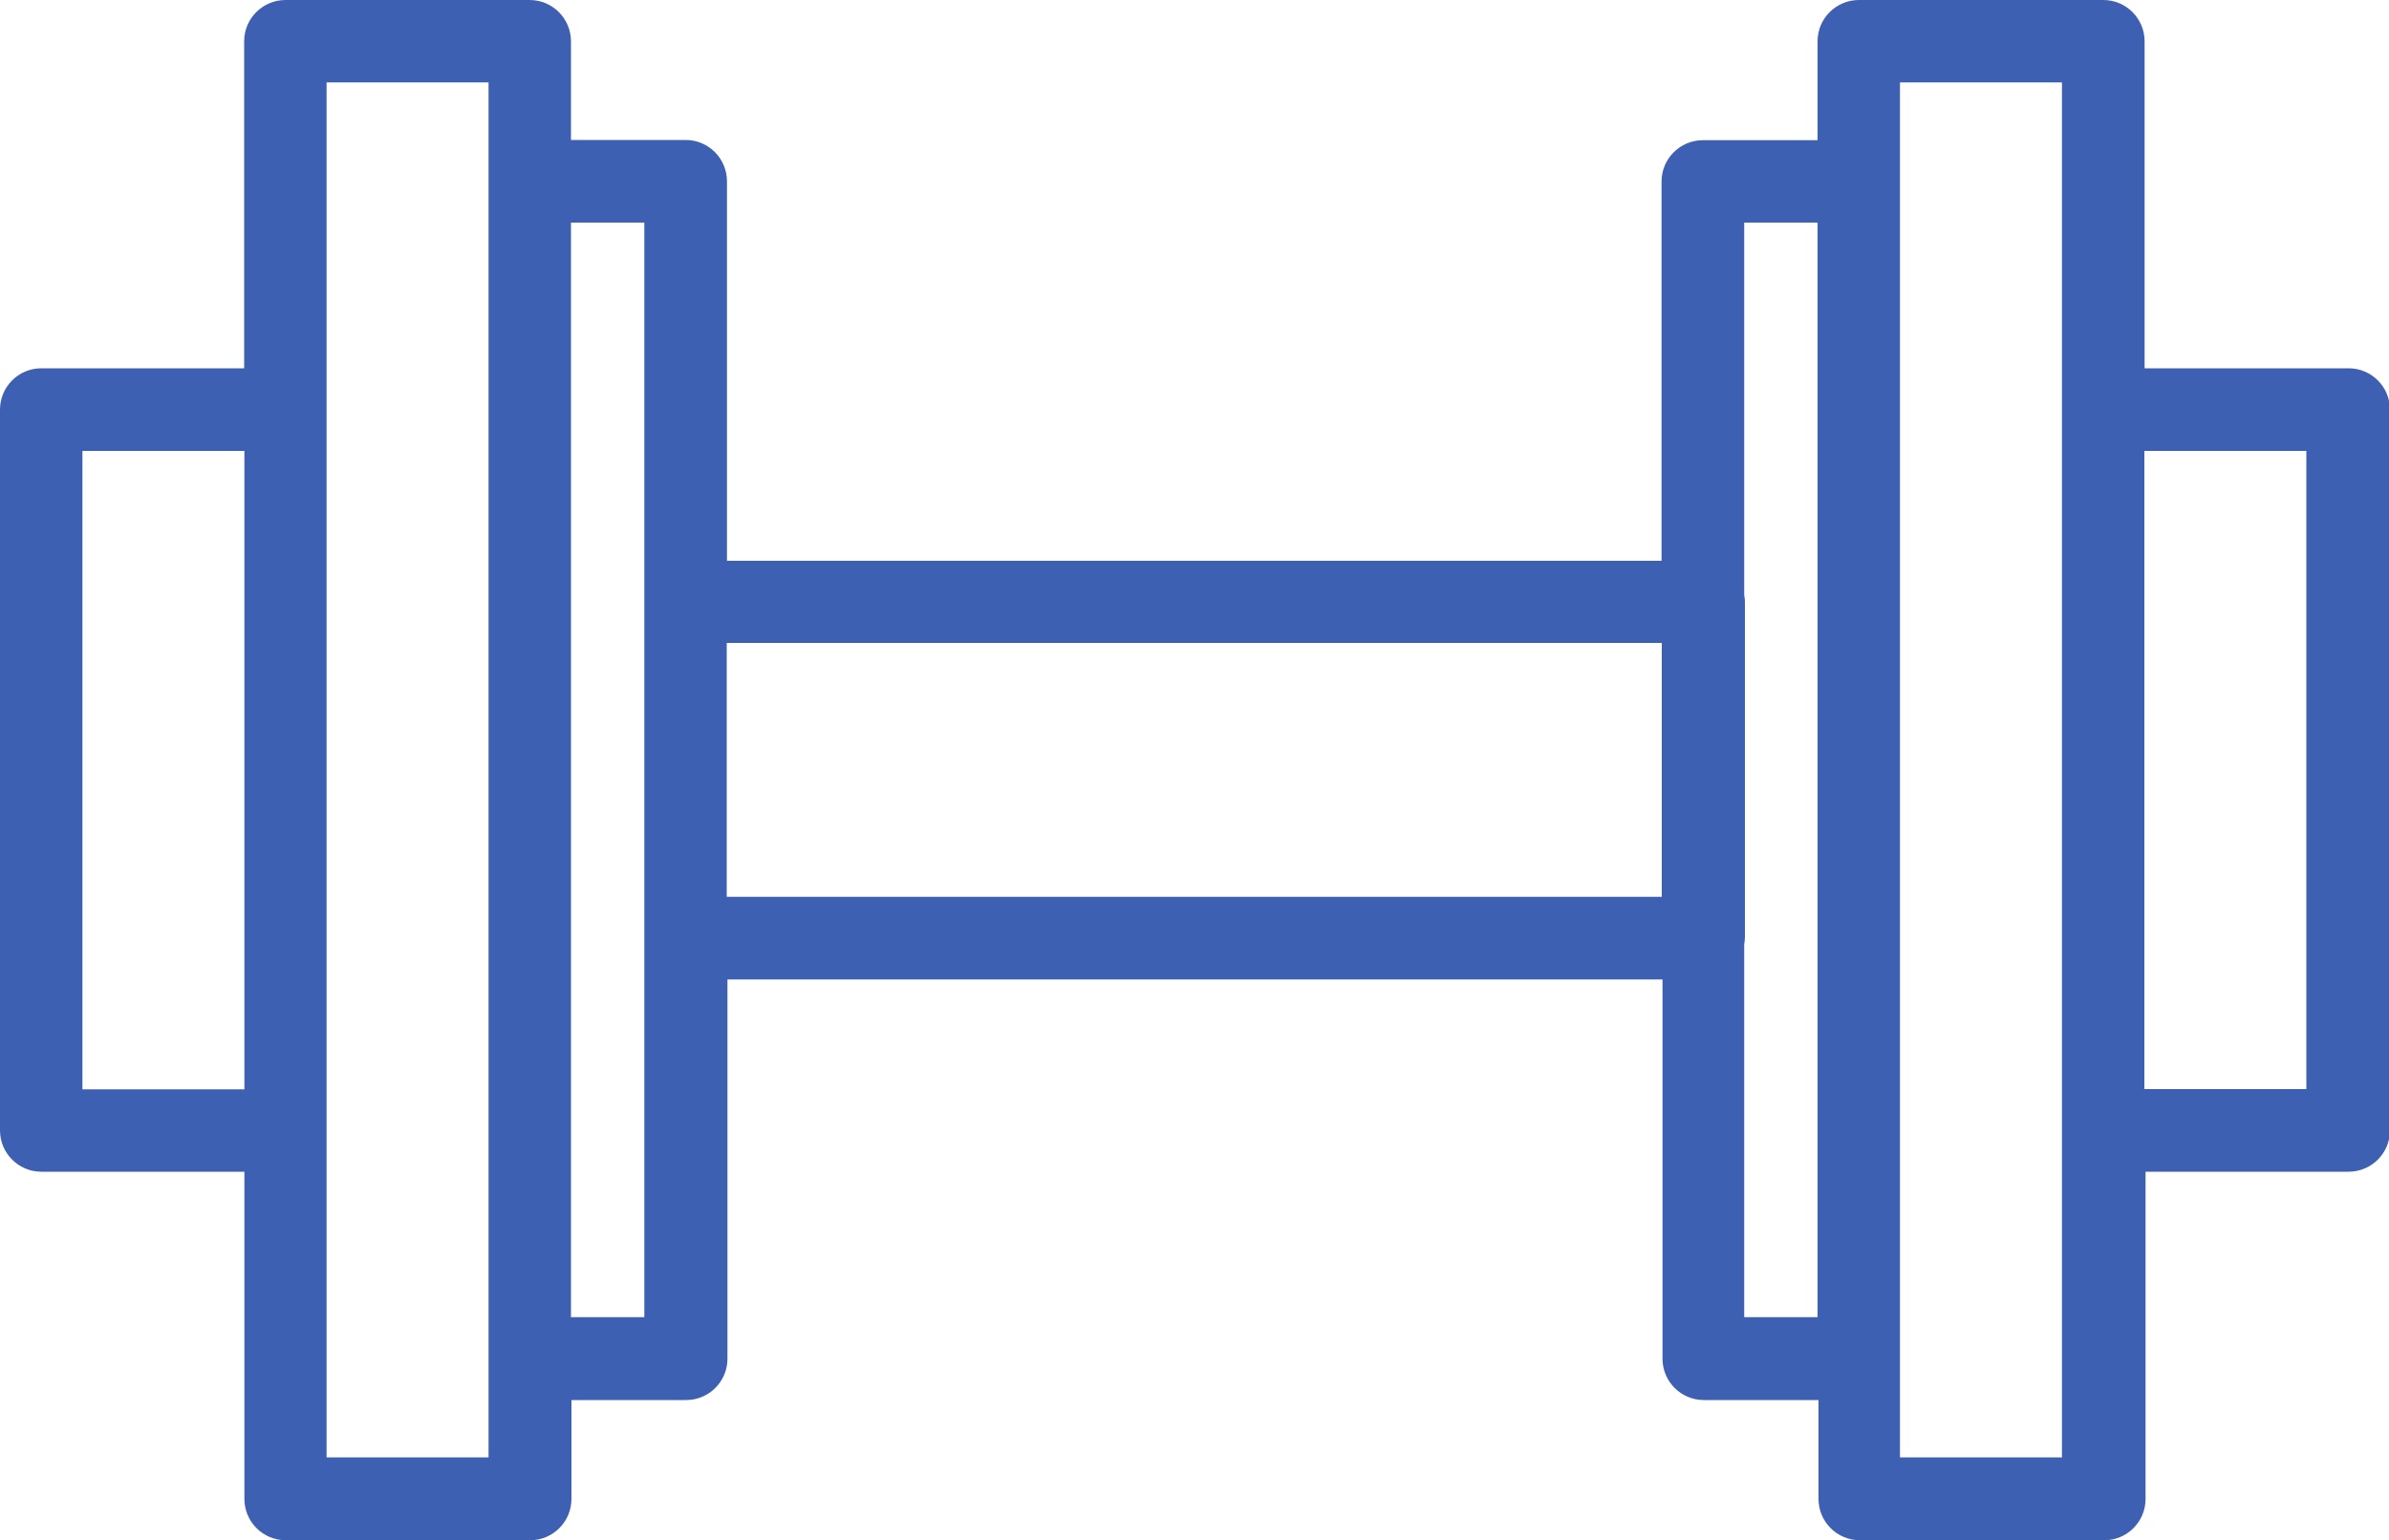
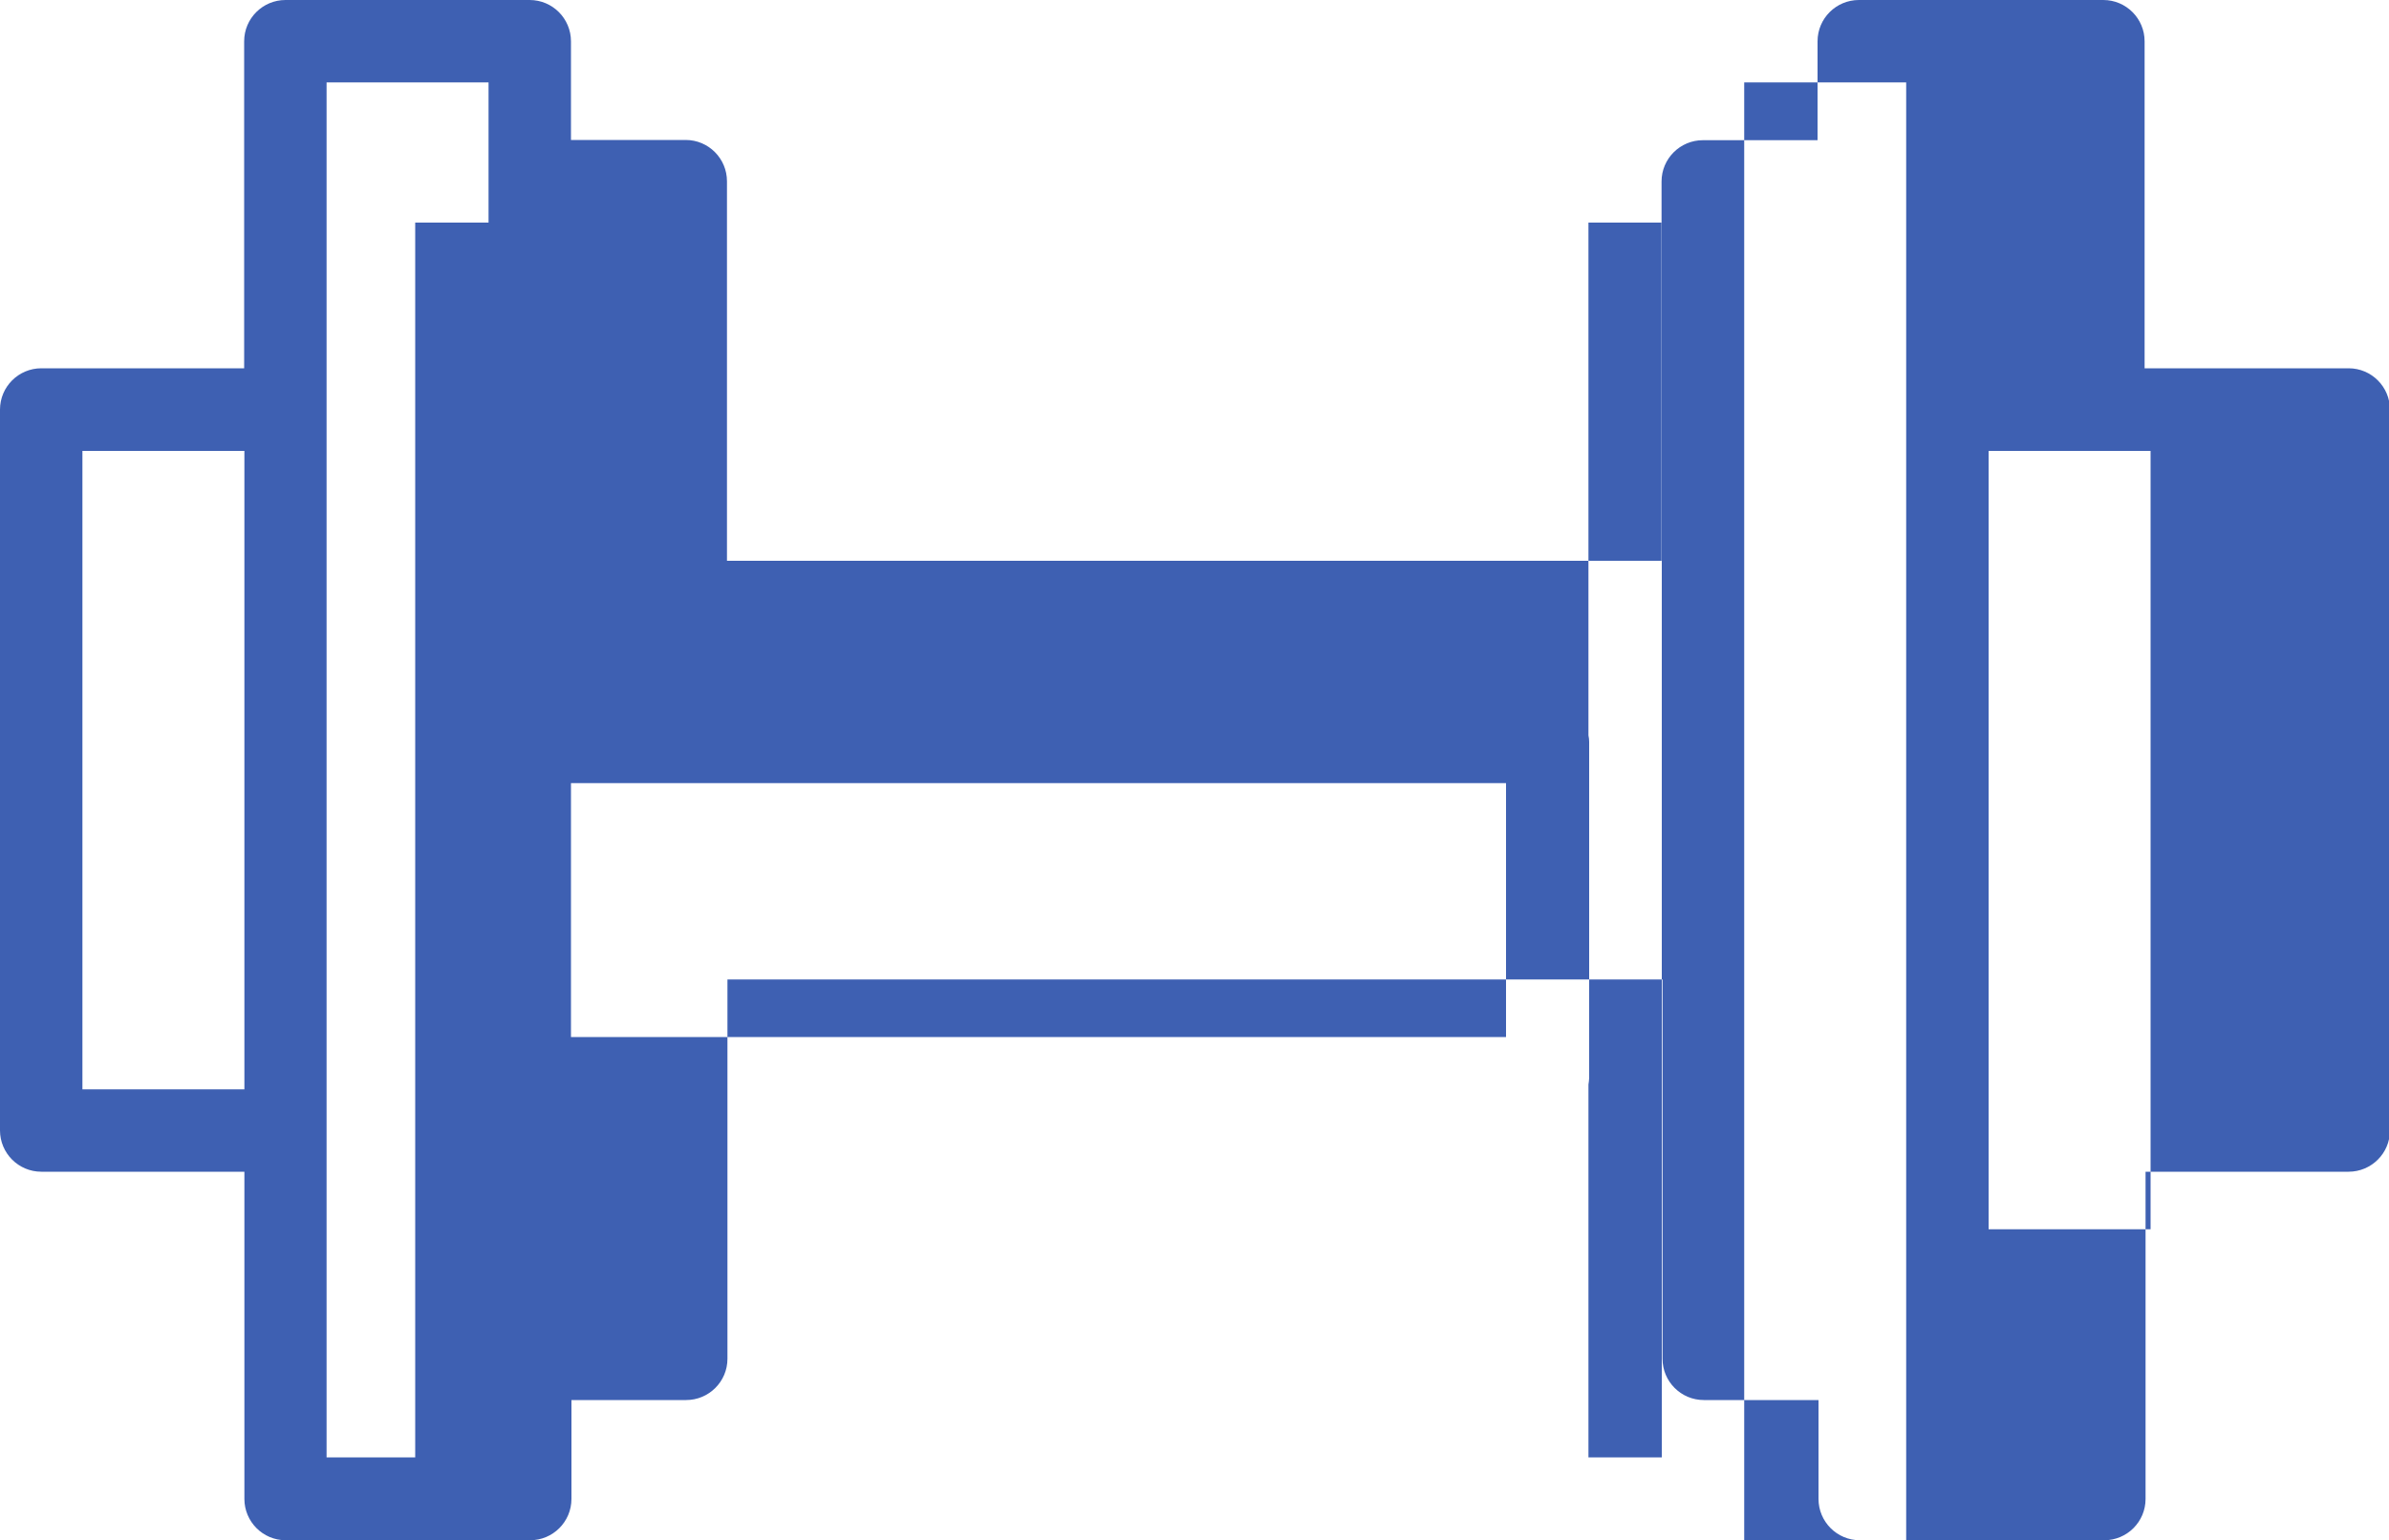
<svg xmlns="http://www.w3.org/2000/svg" id="Layer_2" viewBox="0 0 100 64.48">
  <defs>
    <style>.cls-1{fill:#3e60b2;}</style>
  </defs>
  <g id="_レイヤー_1">
-     <path class="cls-1" d="M98.27,15.42h-8.5V1.73c0-.95-.77-1.73-1.73-1.73h-10.23c-.95,0-1.73,.77-1.73,1.73V5.87h-4.8c-.95,0-1.73,.77-1.73,1.73v15.88H30.43V7.59c0-.95-.77-1.73-1.73-1.73h-4.8V1.73c0-.95-.77-1.73-1.73-1.73H11.95c-.95,0-1.73,.77-1.73,1.73V15.42H1.73c-.95,0-1.73,.77-1.73,1.73v30.18c0,.95,.77,1.73,1.73,1.73H10.23v13.7c0,.95,.77,1.73,1.73,1.73h10.23c.95,0,1.73-.77,1.73-1.73v-4.14h4.8c.95,0,1.73-.77,1.73-1.73v-15.88h39.14v15.88c0,.95,.77,1.73,1.73,1.73h4.8v4.14c0,.95,.77,1.73,1.73,1.73h10.23c.95,0,1.73-.77,1.73-1.73v-13.7h8.5c.95,0,1.73-.77,1.73-1.73V17.15c0-.95-.77-1.73-1.73-1.73ZM3.45,45.6V18.88h6.78v26.73H3.45Zm17,15.42h-6.78V3.45h6.78V61.03Zm6.52-5.87h-3.07V9.32h3.07V55.16Zm3.45-17.6v-10.63h39.14v10.63H30.43Zm45.66,17.6h-3.07v-15.61c.01-.09,.03-.18,.03-.27v-14.08c0-.09-.01-.18-.03-.27V9.32h3.07V55.16Zm10.23,5.87h-6.78V3.45h6.78V61.03Zm10.23-15.42h-6.78V18.88h6.78v26.73Z" />
+     <path class="cls-1" d="M98.27,15.42h-8.5V1.73c0-.95-.77-1.73-1.73-1.73h-10.23c-.95,0-1.73,.77-1.73,1.73V5.87h-4.8c-.95,0-1.73,.77-1.73,1.73v15.88H30.43V7.59c0-.95-.77-1.73-1.73-1.73h-4.8V1.73c0-.95-.77-1.73-1.73-1.73H11.95c-.95,0-1.73,.77-1.73,1.73V15.42H1.73c-.95,0-1.73,.77-1.73,1.73v30.18c0,.95,.77,1.73,1.73,1.73H10.23v13.7c0,.95,.77,1.73,1.73,1.73h10.23c.95,0,1.73-.77,1.73-1.73v-4.14h4.8c.95,0,1.73-.77,1.73-1.73v-15.88h39.14v15.88c0,.95,.77,1.73,1.73,1.73h4.8v4.14c0,.95,.77,1.73,1.73,1.73h10.23c.95,0,1.73-.77,1.73-1.73v-13.7h8.5c.95,0,1.73-.77,1.73-1.73V17.15c0-.95-.77-1.73-1.73-1.73ZM3.45,45.6V18.88h6.78v26.73H3.45Zm17,15.42h-6.78V3.45h6.78V61.03Zh-3.07V9.32h3.07V55.16Zm3.45-17.6v-10.63h39.14v10.63H30.43Zm45.66,17.6h-3.07v-15.61c.01-.09,.03-.18,.03-.27v-14.08c0-.09-.01-.18-.03-.27V9.32h3.07V55.16Zm10.23,5.87h-6.78V3.45h6.78V61.03Zm10.23-15.42h-6.78V18.88h6.78v26.73Z" />
  </g>
</svg>